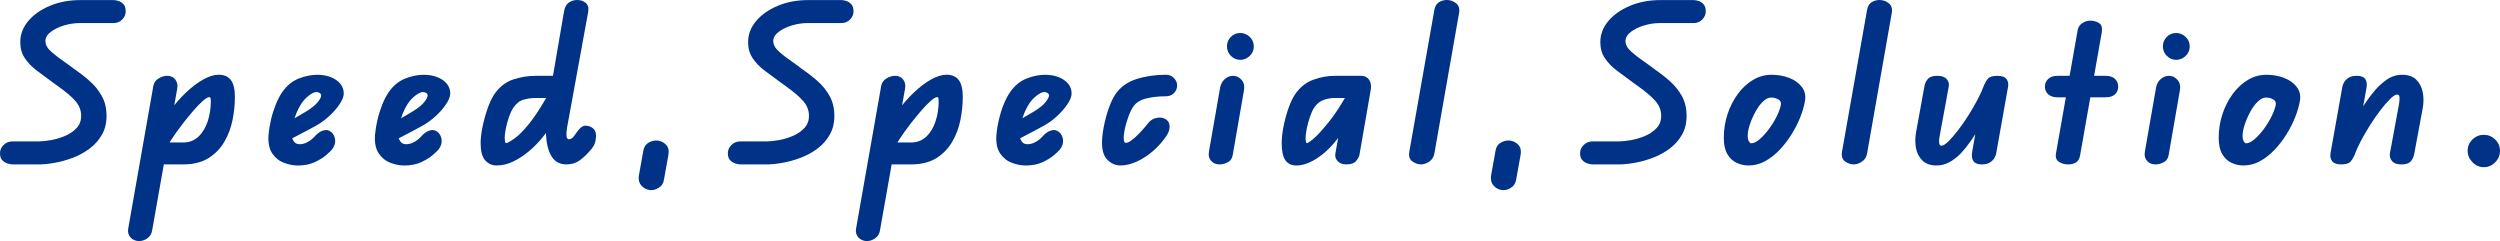
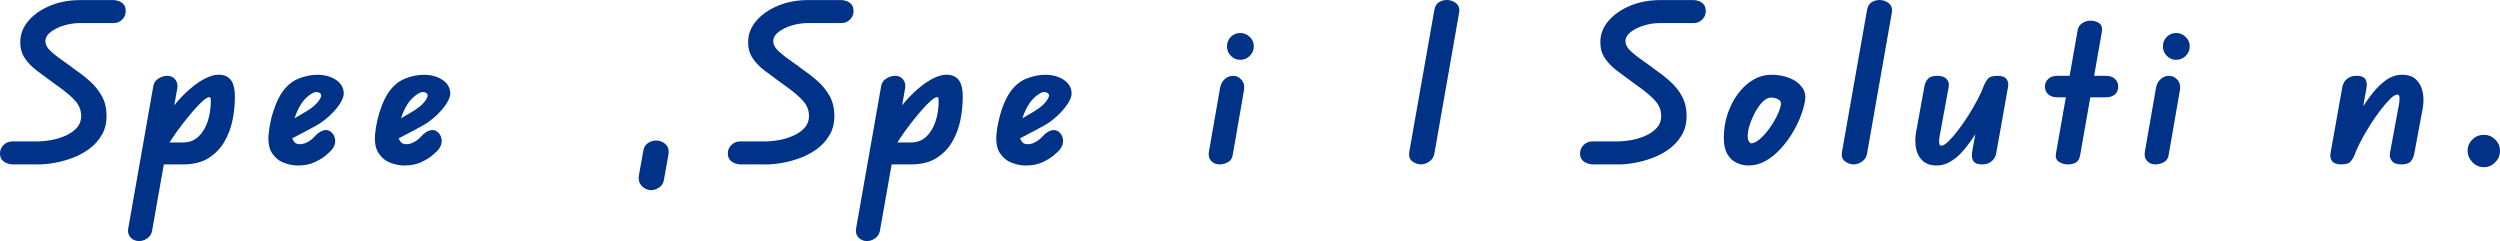
<svg xmlns="http://www.w3.org/2000/svg" id="_レイヤー_1" data-name="レイヤー_1" width="100" height="9.643" version="1.1" viewBox="0 0 100 9.643">
  <defs>
    <style>
      .st0 {
        fill: #003288;
      }
    </style>
  </defs>
  <path class="st0" d="M1.516,6.576H.486c-.045,0-.108-.013-.187-.038s-.149-.069-.209-.132c-.059-.062-.089-.153-.089-.272,0-.131.048-.243.145-.336.096-.094.21-.141.341-.141h1.031c.148,0,.319-.017.515-.051.196-.034.386-.091.571-.17.185-.079.338-.184.46-.315.122-.131.183-.292.183-.486,0-.216-.074-.41-.221-.583s-.381-.373-.699-.6l-.213-.153c-.227-.165-.44-.322-.639-.473-.199-.15-.359-.316-.481-.498-.122-.182-.183-.395-.183-.639,0-.312.107-.595.319-.847.213-.253.501-.456.865-.609s.769-.23,1.218-.23h1.329c.062,0,.131.013.205.038.073.025.139.07.196.132s.085.156.085.281-.047.234-.14.328-.206.14-.336.14h-1.346c-.221,0-.439.033-.652.098-.213.065-.389.152-.528.26-.139.108-.209.23-.209.366,0,.142.078.283.234.422.156.139.39.317.703.532l.196.145c.216.148.425.309.626.486.201.176.366.377.494.605s.192.494.192.801c0,.29-.063.543-.188.758s-.288.399-.49.549c-.202.151-.425.273-.669.366-.244.094-.489.162-.733.204-.244.043-.466.064-.664.064Z" />
  <path class="st0" d="M5.571,9.643c-.142,0-.257-.047-.345-.141-.088-.094-.121-.212-.098-.354l1.005-5.707c.022-.131.092-.231.209-.302.116-.071.231-.107.345-.107.142,0,.251.051.328.153.077.102.101.225.073.366l-1.005,5.682c-.022.125-.085.224-.187.298-.102.073-.21.111-.324.111ZM9.395,3.893c0,.295-.031.599-.094.911-.063.312-.172.602-.328.869-.156.267-.368.484-.635.652-.267.167-.605.251-1.013.251h-1.082v-.877h1.082c.244,0,.448-.078.613-.234s.288-.361.371-.613c.082-.253.124-.524.124-.814,0-.028-.003-.061-.009-.098s-.023-.056-.051-.056c-.057,0-.142.05-.256.149-.113.099-.243.233-.387.4-.145.168-.294.351-.447.549-.153.199-.297.4-.43.605-.134.205-.246.392-.336.562h-.528c.045-.278.14-.565.285-.86s.318-.579.519-.852c.202-.272.417-.518.648-.737.23-.218.459-.392.686-.519.227-.128.434-.192.622-.192.216,0,.377.071.486.213.108.142.162.372.162.69Z" />
  <path class="st0" d="M11.899,6.619c-.17,0-.35-.035-.541-.107-.19-.071-.347-.196-.468-.375-.122-.179-.172-.427-.149-.745.017-.193.049-.393.098-.601.048-.207.111-.407.188-.6.076-.193.163-.36.26-.502.182-.261.4-.443.656-.545.256-.102.505-.153.75-.153.199,0,.377.031.537.094.159.063.285.149.379.26.094.111.141.243.141.396,0,.119-.056.261-.166.426s-.248.322-.413.473c-.165.151-.327.271-.486.362-.114.062-.248.136-.405.221-.156.085-.326.175-.511.268s-.376.186-.575.277l.119-.784c.062-.028.15-.074.264-.136.113-.062.231-.131.354-.204.122-.074.228-.137.319-.188.204-.125.355-.245.451-.362.097-.116.145-.209.145-.277,0-.04-.02-.072-.06-.098-.04-.025-.082-.038-.127-.038-.08,0-.18.047-.303.14-.122.094-.226.206-.311.337-.074.113-.139.241-.196.383s-.102.287-.136.435c-.034.148-.051.284-.051.409,0,.08.026.163.077.251.051.088.131.132.239.132.085,0,.166-.015.243-.047.076-.031.146-.071.209-.119s.113-.095.153-.14c.108-.125.223-.206.345-.243.122-.037.228-.016.319.064.091.074.143.178.158.311.014.133-.03.265-.132.396-.029.034-.101.102-.217.205-.116.102-.271.199-.464.29-.193.091-.423.136-.69.136Z" />
  <path class="st0" d="M16.159,6.619c-.17,0-.35-.035-.541-.107-.19-.071-.347-.196-.468-.375-.122-.179-.172-.427-.149-.745.017-.193.049-.393.098-.601.048-.207.111-.407.188-.6.076-.193.163-.36.26-.502.182-.261.4-.443.656-.545.256-.102.505-.153.75-.153.199,0,.377.031.537.094.159.063.285.149.379.26s.141.243.141.396c0,.119-.056.261-.166.426s-.248.322-.413.473c-.165.151-.327.271-.486.362-.114.062-.248.136-.405.221-.156.085-.326.175-.511.268s-.376.186-.575.277l.119-.784c.062-.028.15-.074.264-.136.113-.062.231-.131.354-.204.122-.074.228-.137.319-.188.204-.125.355-.245.451-.362.097-.116.145-.209.145-.277,0-.04-.02-.072-.06-.098-.04-.025-.082-.038-.127-.038-.08,0-.18.047-.303.14-.122.094-.226.206-.311.337-.074.113-.139.241-.196.383s-.102.287-.136.435c-.034.148-.051.284-.051.409,0,.08.026.163.077.251.051.088.131.132.239.132.085,0,.166-.015.243-.047.076-.031.146-.071.209-.119s.113-.095.153-.14c.108-.125.223-.206.345-.243.122-.037.228-.016.319.064.091.074.143.178.158.311.014.133-.03.265-.132.396-.029.034-.101.102-.217.205-.116.102-.271.199-.464.29-.193.091-.423.136-.69.136Z" />
-   <path class="st0" d="M19.873,6.619c-.193,0-.349-.07-.469-.209-.119-.139-.179-.368-.179-.685,0-.182.024-.393.072-.635.049-.241.114-.481.196-.72.082-.238.174-.437.277-.596.199-.29.444-.486.737-.588.292-.102.603-.153.932-.153h1.176l-.205.886h-.979c-.159,0-.318.021-.477.064s-.295.146-.409.311c-.068.097-.129.223-.183.379-.054.156-.097.311-.128.464s-.046.276-.046.366c0,.022.003.065.008.127.005.063.023.094.051.094.046,0,.154-.06.324-.179.17-.119.363-.312.579-.579.176-.216.346-.461.511-.737.165-.276.318-.529.46-.762h.801c-.068.227-.175.468-.32.724-.145.256-.298.497-.46.724-.162.227-.308.42-.439.579-.164.204-.349.392-.553.562-.205.17-.415.306-.631.409-.215.102-.432.153-.647.153ZM22.658,6.576c-.267,0-.466-.108-.597-.324-.13-.216-.204-.505-.221-.869-.017-.363.011-.769.085-1.218l.639-3.722c.028-.159.092-.272.191-.341.1-.068.209-.102.328-.102.142,0,.259.04.349.119.091.08.123.202.094.366l-.843,4.617c-.017.108-.025.197-.025.269,0,.071.008.122.025.153.018.032.04.047.068.047.04,0,.075-.01.107-.03.031-.02.056-.038.072-.055l.153-.213c.046-.068.098-.126.158-.175.06-.048.118-.072.175-.072.113,0,.213.034.298.102.085.068.127.17.127.306,0,.063-.01.142-.03.239-.02.097-.081.204-.183.324-.154.182-.304.323-.452.426s-.32.153-.519.153Z" />
  <path class="st0" d="M25.963,7.598c-.125-.023-.23-.084-.315-.183s-.116-.229-.094-.388l.179-.997c.023-.148.092-.255.209-.323s.237-.097.362-.085c.136.017.25.074.34.17.091.097.123.227.094.392l-.179.997c-.023.153-.098.267-.226.341-.128.073-.251.099-.371.076Z" />
  <path class="st0" d="M30.63,6.576h-1.03c-.046,0-.108-.013-.187-.038-.08-.025-.149-.069-.209-.132-.06-.062-.09-.153-.09-.272,0-.131.049-.243.145-.336.097-.094.21-.141.341-.141h1.03c.148,0,.32-.017.516-.051.196-.034.386-.091.57-.17.185-.079.338-.184.46-.315.122-.131.183-.292.183-.486,0-.216-.074-.41-.221-.583s-.381-.373-.698-.6l-.213-.153c-.228-.165-.44-.322-.639-.473-.199-.15-.359-.316-.481-.498-.123-.182-.183-.395-.183-.639,0-.312.107-.595.32-.847s.502-.456.865-.609c.364-.153.769-.23,1.218-.23h1.329c.062,0,.13.013.204.038.074.025.139.07.196.132.056.062.085.156.085.281s-.047.234-.141.328-.206.14-.336.14h-1.346c-.221,0-.438.033-.651.098s-.389.152-.528.26c-.139.108-.209.23-.209.366,0,.142.078.283.234.422.156.139.39.317.702.532l.196.145c.215.148.424.309.626.486.202.176.367.377.495.605.127.227.191.494.191.801,0,.29-.062.543-.187.758s-.288.399-.489.549c-.202.151-.425.273-.669.366s-.489.162-.733.204-.466.064-.664.064Z" />
  <path class="st0" d="M34.685,9.643c-.142,0-.256-.047-.345-.141s-.121-.212-.098-.354l1.005-5.707c.023-.131.092-.231.209-.302.116-.071.231-.107.345-.107.142,0,.251.051.328.153.077.102.101.225.072.366l-1.005,5.682c-.023.125-.085.224-.188.298-.102.073-.21.111-.323.111ZM38.51,3.893c0,.295-.032.599-.094.911s-.171.602-.328.869c-.156.267-.368.484-.634.652-.267.167-.605.251-1.014.251h-1.082v-.877h1.082c.244,0,.448-.078.613-.234.164-.156.288-.361.37-.613.083-.253.124-.524.124-.814,0-.028-.003-.061-.008-.098-.006-.037-.023-.056-.052-.056-.056,0-.142.05-.255.149-.114.099-.243.233-.388.4-.145.168-.294.351-.447.549-.154.199-.297.4-.43.605-.134.205-.246.392-.337.562h-.527c.045-.278.14-.565.285-.86.145-.295.318-.579.52-.852.202-.272.418-.518.648-.737.23-.218.458-.392.686-.519.227-.128.435-.192.622-.192.215,0,.377.071.486.213s.162.372.162.69Z" />
  <path class="st0" d="M41.014,6.619c-.17,0-.351-.035-.541-.107-.19-.071-.346-.196-.468-.375-.123-.179-.172-.427-.149-.745.017-.193.049-.393.098-.601.048-.207.11-.407.187-.6.077-.193.163-.36.26-.502.182-.261.4-.443.656-.545s.505-.153.75-.153c.199,0,.377.031.537.094.159.063.285.149.379.26s.141.243.141.396c0,.119-.056.261-.166.426-.111.165-.249.322-.413.473-.165.151-.326.271-.486.362-.114.062-.249.136-.405.221s-.326.175-.511.268c-.185.094-.376.186-.575.277l.119-.784c.062-.028.15-.074.264-.136.113-.062.231-.131.353-.204.123-.074.229-.137.32-.188.205-.125.355-.245.451-.362s.145-.209.145-.277c0-.04-.02-.072-.059-.098s-.082-.038-.128-.038c-.079,0-.18.047-.302.14-.123.094-.226.206-.311.337-.074.113-.139.241-.196.383-.057.142-.102.287-.136.435s-.051.284-.051.409c0,.08.025.163.076.251.052.088.131.132.239.132.085,0,.166-.015.243-.047.077-.031.146-.071.209-.119s.113-.095.154-.14c.107-.125.222-.206.345-.243.122-.037.228-.016.32.064.091.074.143.178.158.311.014.133-.03.265-.132.396-.028.034-.1.102-.217.205-.116.102-.272.199-.464.29-.193.091-.423.136-.69.136Z" />
-   <path class="st0" d="M44.821,6.619c-.193,0-.365-.072-.515-.217-.151-.145-.226-.373-.226-.686,0-.182.023-.392.068-.63.045-.239.107-.476.187-.711.079-.236.17-.433.272-.592.199-.295.48-.501.843-.618.364-.116.761-.175,1.193-.175.125,0,.23.044.315.132s.128.186.128.294c0,.119-.043.221-.128.307s-.19.128-.315.128c-.295,0-.562.03-.801.089s-.412.172-.52.336c-.051.074-.097.165-.14.272-.043.108-.083.221-.119.341-.037.119-.065.234-.085.345s-.03.206-.03.285c0,.023.004.061.013.115.008.054.032.081.072.081.062,0,.14-.035.234-.107.094-.071.187-.154.281-.251s.176-.188.247-.272c.072-.085.118-.142.141-.17.091-.113.209-.182.354-.204.145-.023.263,0,.353.068.091.062.138.152.141.268.002.116-.03.231-.098.345-.159.244-.345.459-.558.643s-.433.328-.66.43c-.228.102-.443.153-.648.153Z" />
  <path class="st0" d="M48.773,6.576c-.131,0-.239-.045-.324-.136-.084-.091-.116-.21-.094-.358l.452-2.589c.028-.136.091-.247.187-.332s.207-.128.332-.128c.131,0,.243.054.336.162.094.108.126.244.098.409l-.451,2.598c-.023.136-.09.233-.2.29-.111.057-.223.085-.336.085ZM49.608,2.394c-.142,0-.266-.053-.371-.158s-.158-.231-.158-.379.051-.274.153-.379.227-.158.375-.158c.142,0,.268.051.379.153.11.102.166.23.166.384,0,.148-.054.274-.162.379s-.235.158-.383.158Z" />
-   <path class="st0" d="M51.848,6.619c-.193,0-.338-.071-.435-.213-.097-.142-.145-.372-.145-.69,0-.182.023-.392.068-.63.045-.239.107-.476.187-.711.079-.236.17-.433.272-.592.199-.29.443-.487.733-.592.289-.105.573-.158.852-.158h.877v.886h-.877c-.125,0-.264.024-.418.072-.153.048-.286.155-.4.32-.062.102-.119.23-.17.383-.052.153-.093.307-.124.46s-.046.284-.046.392c0,.023.004.059.013.107.008.048.024.073.046.073.028,0,.112-.057.251-.17s.342-.335.61-.664c.193-.244.362-.486.506-.724.145-.239.283-.474.413-.707h.69c-.091.199-.195.396-.311.592s-.235.39-.358.583c-.122.193-.243.389-.362.588-.148.25-.327.481-.537.694-.21.213-.432.383-.664.511s-.457.192-.673.192ZM53.859,6.576c-.159,0-.279-.045-.358-.136-.08-.091-.108-.193-.085-.307l.374-2.104v-.997h.656c.136,0,.241.051.315.153.074.102.097.239.068.409l-.452,2.607c-.017.074-.062.155-.136.243-.074.088-.202.132-.383.132Z" />
  <path class="st0" d="M56.84,6.576c-.119,0-.234-.04-.345-.119-.11-.08-.152-.207-.123-.384l1.005-5.69c.028-.142.091-.241.187-.298s.199-.085.307-.085c.142,0,.266.044.374.132s.148.214.119.379l-.988,5.622c-.023.142-.09.251-.201.328-.11.076-.222.115-.336.115Z" />
-   <path class="st0" d="M60.051,7.598c-.125-.023-.23-.084-.315-.183s-.116-.229-.094-.388l.179-.997c.023-.148.092-.255.209-.323s.237-.097.362-.085c.136.017.25.074.34.17.091.097.123.227.094.392l-.179.997c-.023.153-.098.267-.226.341-.128.073-.251.099-.371.076Z" />
  <path class="st0" d="M64.719,6.576h-1.03c-.046,0-.108-.013-.187-.038-.08-.025-.149-.069-.209-.132-.06-.062-.09-.153-.09-.272,0-.131.049-.243.145-.336.097-.094.21-.141.341-.141h1.03c.148,0,.32-.017.516-.051.196-.034.386-.091.57-.17.185-.079.338-.184.46-.315.122-.131.183-.292.183-.486,0-.216-.074-.41-.221-.583s-.381-.373-.698-.6l-.213-.153c-.228-.165-.44-.322-.639-.473-.199-.15-.359-.316-.481-.498-.123-.182-.183-.395-.183-.639,0-.312.107-.595.32-.847s.502-.456.865-.609c.364-.153.769-.23,1.218-.23h1.329c.062,0,.13.013.204.038.074.025.139.07.196.132.056.062.085.156.085.281s-.047.234-.141.328-.206.14-.336.14h-1.346c-.221,0-.438.033-.651.098s-.389.152-.528.26c-.139.108-.209.23-.209.366,0,.142.078.283.234.422.156.139.39.317.702.532l.196.145c.215.148.424.309.626.486.202.176.367.377.495.605.127.227.191.494.191.801,0,.29-.062.543-.187.758s-.288.399-.489.549c-.202.151-.425.273-.669.366s-.489.162-.733.204-.466.064-.664.064Z" />
  <path class="st0" d="M69.94,6.619c-.164,0-.323-.035-.476-.107-.154-.071-.277-.187-.371-.349-.094-.162-.141-.376-.141-.643,0-.335.049-.653.149-.954.099-.301.237-.571.413-.809.176-.239.379-.426.609-.562s.476-.204.737-.204.5.043.715.128c.216.085.384.207.503.366.119.159.159.347.119.562-.033.199-.096.413-.187.643-.091.23-.207.459-.349.686-.142.227-.302.434-.481.622-.179.187-.372.338-.579.451-.208.114-.428.17-.661.17ZM70.043,5.733c.102,0,.217-.056.345-.166s.253-.248.375-.413c.122-.165.225-.335.311-.511.085-.176.139-.326.162-.452.017-.096-.019-.169-.107-.217-.088-.048-.183-.072-.285-.072-.108,0-.218.054-.328.162-.111.108-.212.246-.302.413-.091.167-.165.336-.221.507-.057.17-.085.321-.085.451,0,.091.015.164.046.217.031.054.061.081.09.081Z" />
  <path class="st0" d="M74.148,6.576c-.119,0-.234-.04-.345-.119-.11-.08-.152-.207-.123-.384l1.005-5.69c.028-.142.091-.241.187-.298s.199-.085.307-.085c.142,0,.266.044.374.132s.148.214.119.379l-.988,5.622c-.023.142-.09.251-.201.328-.11.076-.222.115-.336.115Z" />
  <path class="st0" d="M77.461,6.619c-.238,0-.425-.065-.562-.196-.136-.131-.223-.298-.26-.503-.037-.204-.035-.417.005-.639l.332-1.823c.018-.113.062-.213.137-.298.073-.085.201-.128.383-.128.17,0,.294.044.371.132s.104.192.081.311l-.349,1.9c-.017.08-.028.155-.033.226-.006.071-.002.126.012.166.014.04.042.06.081.06.068,0,.161-.057.277-.17.116-.113.245-.263.387-.447.142-.185.281-.385.417-.6s.26-.43.371-.643c.111-.213.195-.399.251-.558l.111,1.193c-.085.142-.18.302-.285.481-.105.179-.22.359-.345.541-.126.182-.259.348-.4.498-.142.151-.296.271-.46.362s-.338.136-.52.136ZM79.267,6.576c-.159,0-.268-.043-.328-.128-.059-.085-.078-.204-.055-.358l.476-2.683c.051-.114.108-.204.17-.272.062-.068.187-.102.375-.102.176,0,.295.044.358.132s.082.192.059.311l-.477,2.675c-.005.04-.027.094-.064.162-.037.068-.097.129-.179.183-.082.054-.194.081-.336.081Z" />
  <path class="st0" d="M81.797,3.467c0-.125.044-.229.132-.311.088-.082.212-.123.371-.123h1.925c.165,0,.29.041.375.123.085.083.128.186.128.311s-.043.227-.128.306c-.085.08-.21.119-.375.119h-1.925c-.159,0-.282-.04-.371-.119-.088-.079-.132-.182-.132-.306ZM82.717,6.576c-.13,0-.25-.034-.358-.102s-.148-.182-.119-.341l.869-4.94c.023-.114.084-.203.183-.268.099-.065.202-.098.311-.098.142,0,.263.033.362.098.099.065.135.186.107.362l-.869,4.932c-.023.131-.077.223-.161.277-.085.054-.193.081-.324.081Z" />
  <path class="st0" d="M86.21,6.576c-.131,0-.239-.045-.324-.136-.084-.091-.116-.21-.094-.358l.452-2.589c.028-.136.091-.247.187-.332s.207-.128.332-.128c.131,0,.243.054.336.162.094.108.126.244.098.409l-.451,2.598c-.023.136-.09.233-.2.29-.111.057-.223.085-.336.085ZM87.045,2.394c-.142,0-.266-.053-.371-.158s-.158-.231-.158-.379.051-.274.153-.379.227-.158.375-.158c.142,0,.268.051.379.153.11.102.166.23.166.384,0,.148-.054.274-.162.379s-.235.158-.383.158Z" />
-   <path class="st0" d="M89.736,6.619c-.164,0-.323-.035-.476-.107-.154-.071-.277-.187-.371-.349-.094-.162-.141-.376-.141-.643,0-.335.049-.653.149-.954.099-.301.237-.571.413-.809.176-.239.379-.426.609-.562s.476-.204.737-.204.5.043.715.128c.216.085.384.207.503.366.119.159.159.347.119.562-.033.199-.096.413-.187.643-.091.23-.207.459-.349.686-.142.227-.302.434-.481.622-.179.187-.372.338-.579.451-.208.114-.428.17-.661.17ZM89.838,5.733c.102,0,.217-.056.345-.166s.253-.248.375-.413c.122-.165.225-.335.311-.511.085-.176.139-.326.162-.452.017-.096-.019-.169-.107-.217-.088-.048-.183-.072-.285-.072-.108,0-.218.054-.328.162-.111.108-.212.246-.302.413-.091.167-.165.336-.221.507-.057.17-.085.321-.085.451,0,.091.015.164.046.217.031.054.061.081.09.081Z" />
  <path class="st0" d="M93.637,6.576c-.17,0-.288-.044-.353-.132-.065-.088-.087-.192-.064-.311l.477-2.675c.005-.04.027-.094.064-.162.037-.068.097-.129.179-.183s.194-.081.336-.081c.164,0,.277.044.336.132s.075.206.047.354l-.477,2.683c-.051.114-.108.204-.17.272s-.187.102-.375.102ZM96.048,6.576c-.17,0-.292-.044-.366-.132-.074-.088-.103-.192-.085-.311l.349-1.891c.017-.085.028-.163.033-.234.006-.071.003-.126-.008-.166-.011-.04-.04-.059-.085-.059-.068,0-.161.057-.276.17-.117.114-.246.263-.388.448-.142.185-.281.385-.417.6s-.26.429-.371.639c-.111.21-.195.397-.251.562l-.111-1.193c.108-.182.23-.386.367-.613.136-.227.289-.448.46-.664.17-.216.353-.393.549-.532.196-.139.407-.209.635-.209.244,0,.433.065.566.196s.22.298.26.503c.04.204.04.417,0,.639l-.34,1.823c-.018.108-.062.206-.132.294-.071.088-.2.132-.387.132Z" />
  <path class="st0" d="M99.352,6.687c-.176,0-.328-.067-.455-.2-.128-.134-.192-.285-.192-.456,0-.176.064-.326.192-.451.127-.125.279-.187.455-.187s.328.062.456.187.192.276.192.451-.064.33-.192.46-.279.196-.456.196Z" />
</svg>